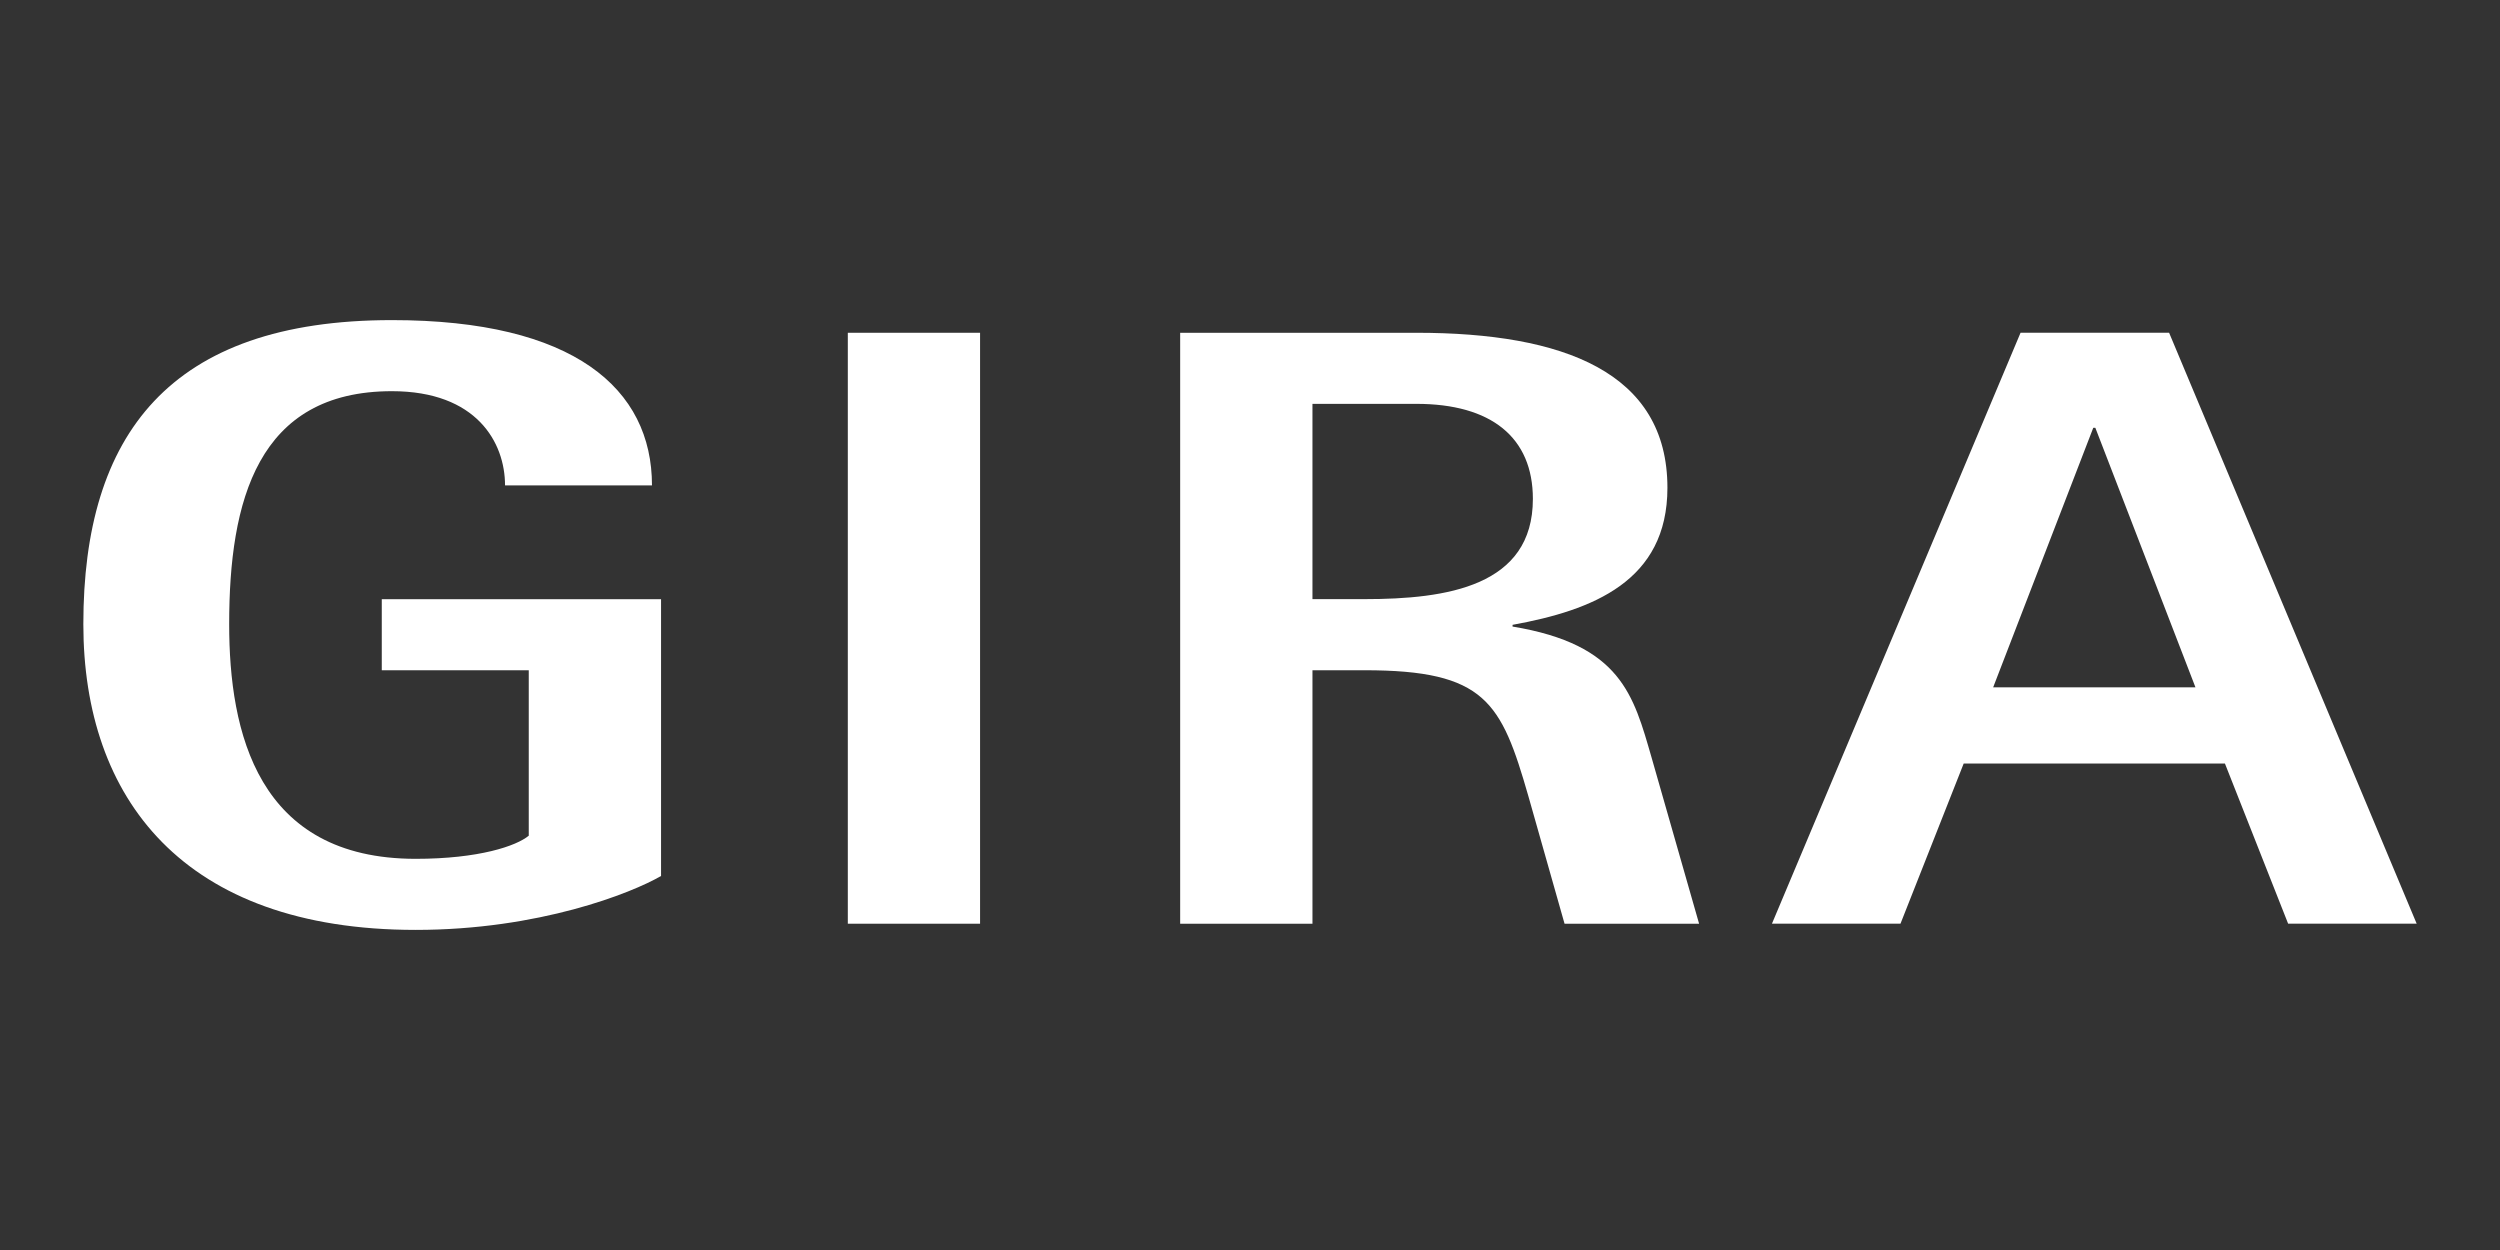
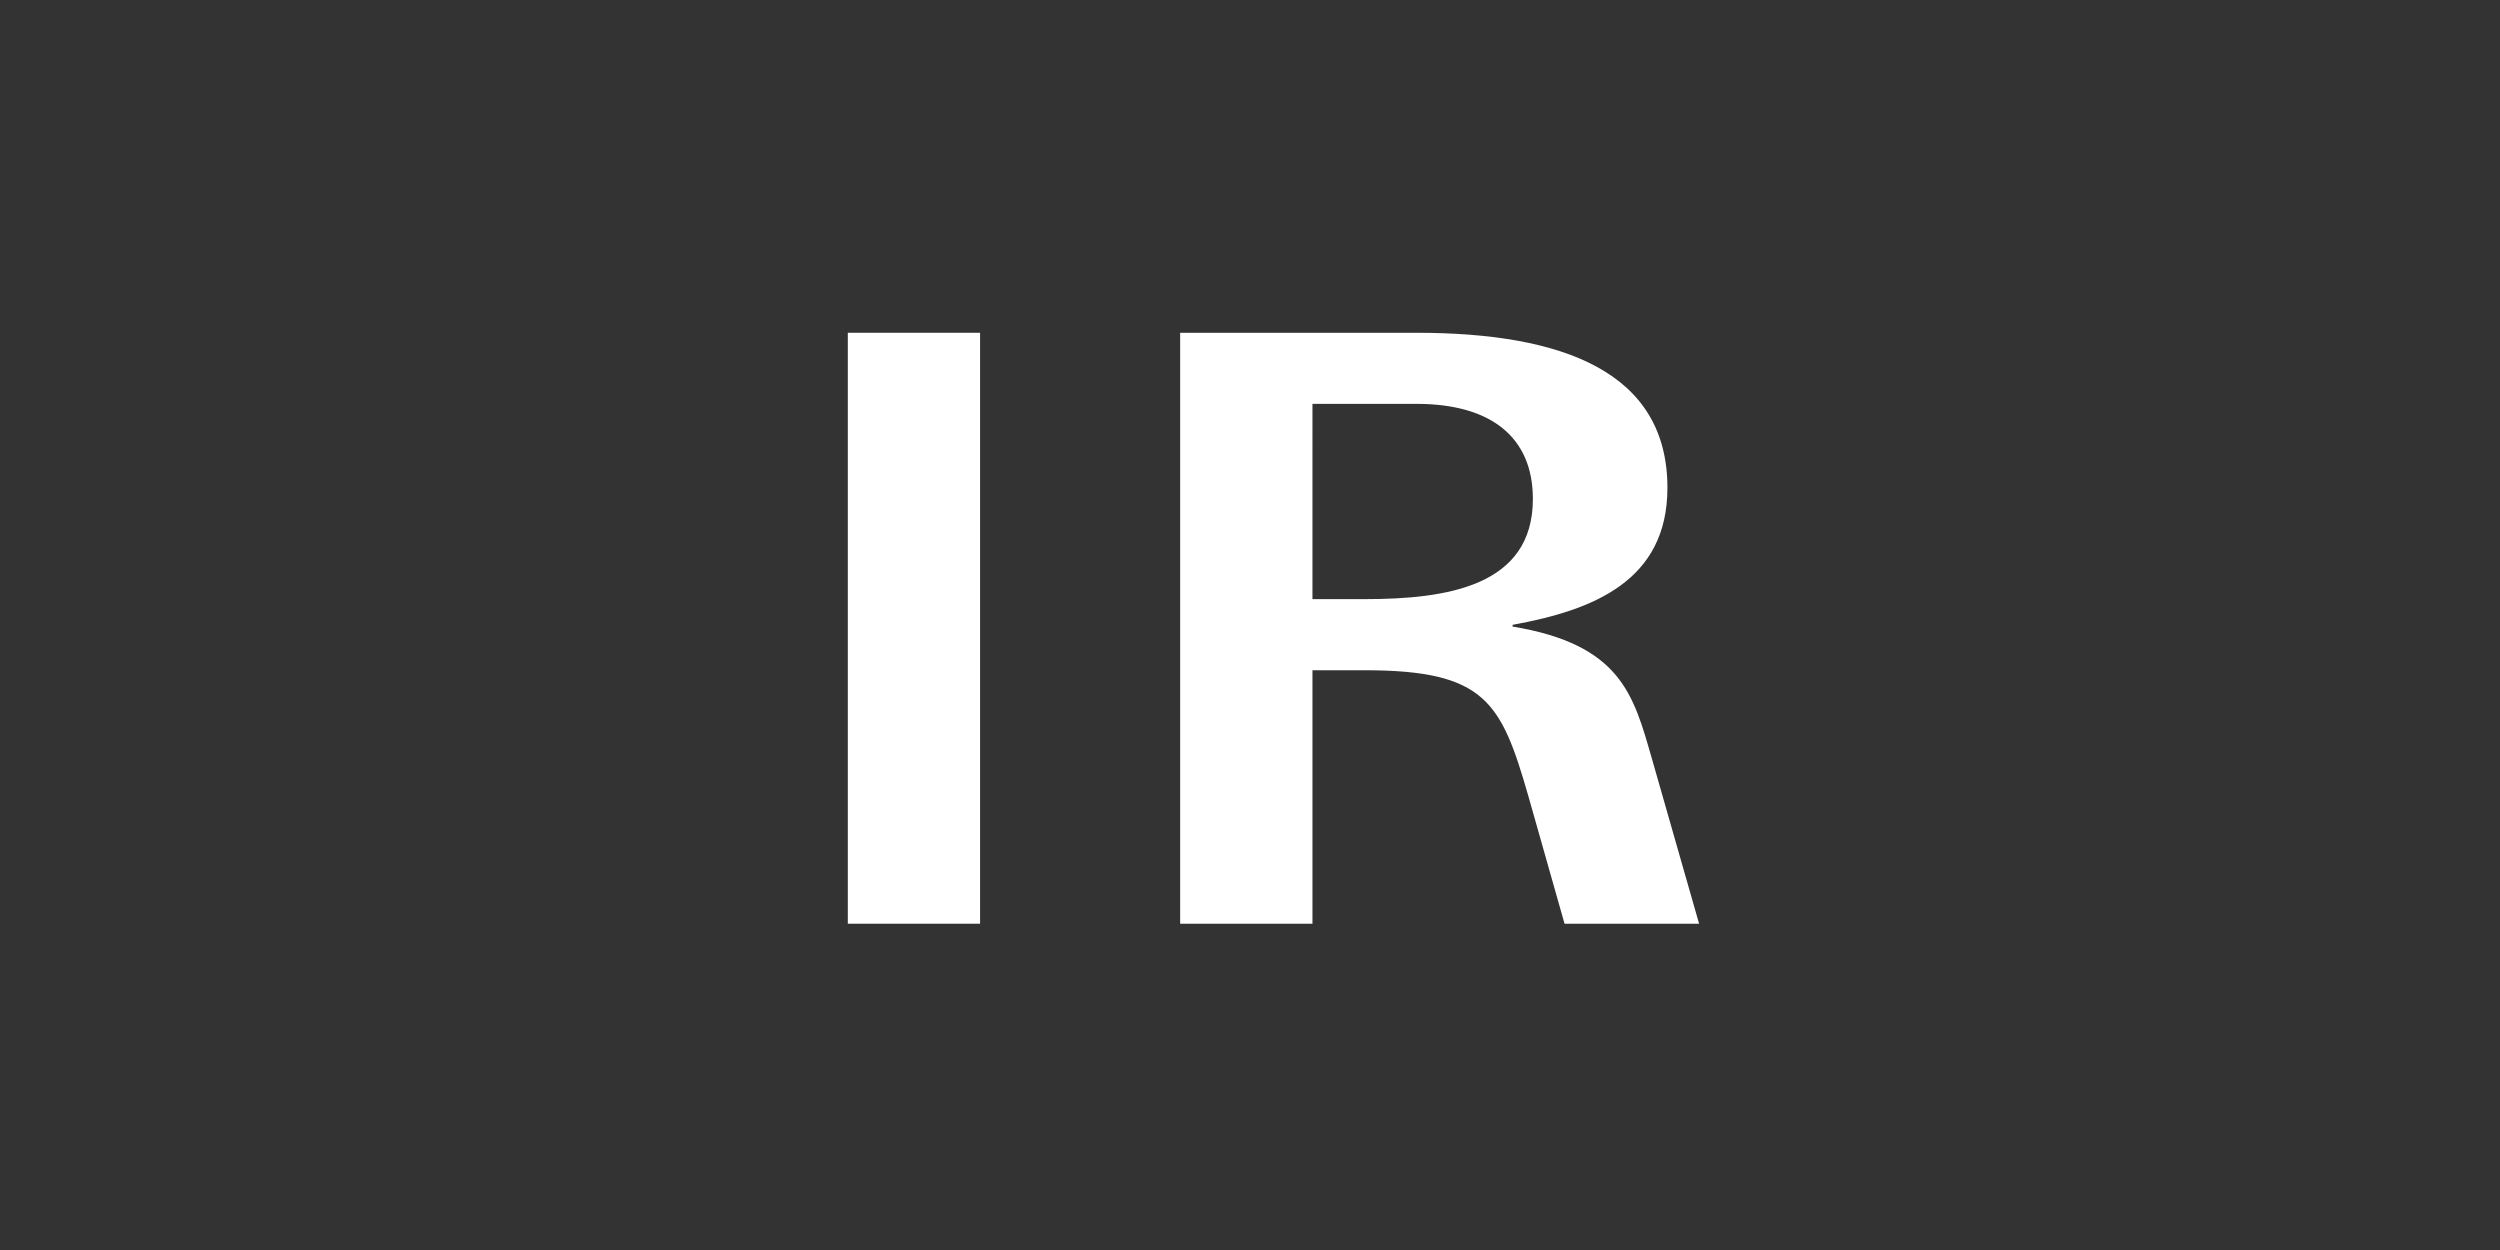
<svg xmlns="http://www.w3.org/2000/svg" xmlns:ns1="http://www.serif.com/" width="100%" height="100%" viewBox="0 0 72 36" version="1.1" xml:space="preserve" style="fill-rule:evenodd;clip-rule:evenodd;stroke-linejoin:round;stroke-miterlimit:2;">
  <rect x="0" y="0" width="72" height="36" fill="#333333" stroke="none" />
-   <rect id="ArtBoard1" x="0" y="0" width="72" height="36" style="fill:none;" />
  <g id="ArtBoard11" ns1:id="ArtBoard1">
    <g>
      <g>
        <rect x="24.417" y="9.584" width="3.809" height="17.019" style="fill:#fff;" />
-         <path d="M19.038,17.257l-8.043,-0l0,2.047l4.233,0l0,4.764c-0.358,0.296 -1.433,0.666 -3.256,0.666c-4.558,0 -5.372,-3.65 -5.372,-6.758c-0,-3.552 0.814,-6.71 4.688,-6.71c2.442,0 3.257,1.48 3.257,2.714l4.232,-0c-0,-2.788 -2.247,-4.761 -7.489,-4.761c-6.414,0 -8.888,3.306 -8.888,8.757c0,5.007 2.865,8.805 9.572,8.805c3.549,-0 6.219,-1.06 7.066,-1.553l-0,-7.971Z" style="fill:#fff;" />
-         <path d="M33.989,26.603l3.81,0l-0,-7.3l1.497,-0c3.484,-0 3.94,0.912 4.721,3.626l1.042,3.674l3.875,0l-1.368,-4.784c-0.521,-1.801 -0.879,-3.256 -4.004,-3.774l-0,-0.05c2.311,-0.419 4.46,-1.258 4.46,-3.946c0,-3.33 -2.995,-4.465 -7.228,-4.465l-6.805,0l0,17.019Zm3.81,-14.972l2.995,0c2.149,0 3.353,0.962 3.353,2.738c0,2.516 -2.474,2.886 -4.851,2.886l-1.497,0l-0,-5.624Z" style="fill:#fff;" />
-         <path d="M51.032,26.602l3.702,0l1.82,-4.612l7.524,-0l1.82,4.612l3.702,0l-7.13,-17.019l-4.278,-0l-7.16,17.019Zm9.254,-14.281l0.06,-0l2.883,7.474l-5.826,-0l2.883,-7.474Z" style="fill:#fff;" />
+         <path d="M33.989,26.603l3.81,0l-0,-7.3l1.497,-0c3.484,-0 3.94,0.912 4.721,3.626l1.042,3.674l3.875,0l-1.368,-4.784c-0.521,-1.801 -0.879,-3.256 -4.004,-3.774l-0,-0.05c2.311,-0.419 4.46,-1.258 4.46,-3.946c0,-3.33 -2.995,-4.465 -7.228,-4.465l-6.805,0l0,17.019Zm3.81,-14.972l2.995,0c2.149,0 3.353,0.962 3.353,2.738c0,2.516 -2.474,2.886 -4.851,2.886l-1.497,0Z" style="fill:#fff;" />
      </g>
    </g>
  </g>
</svg>